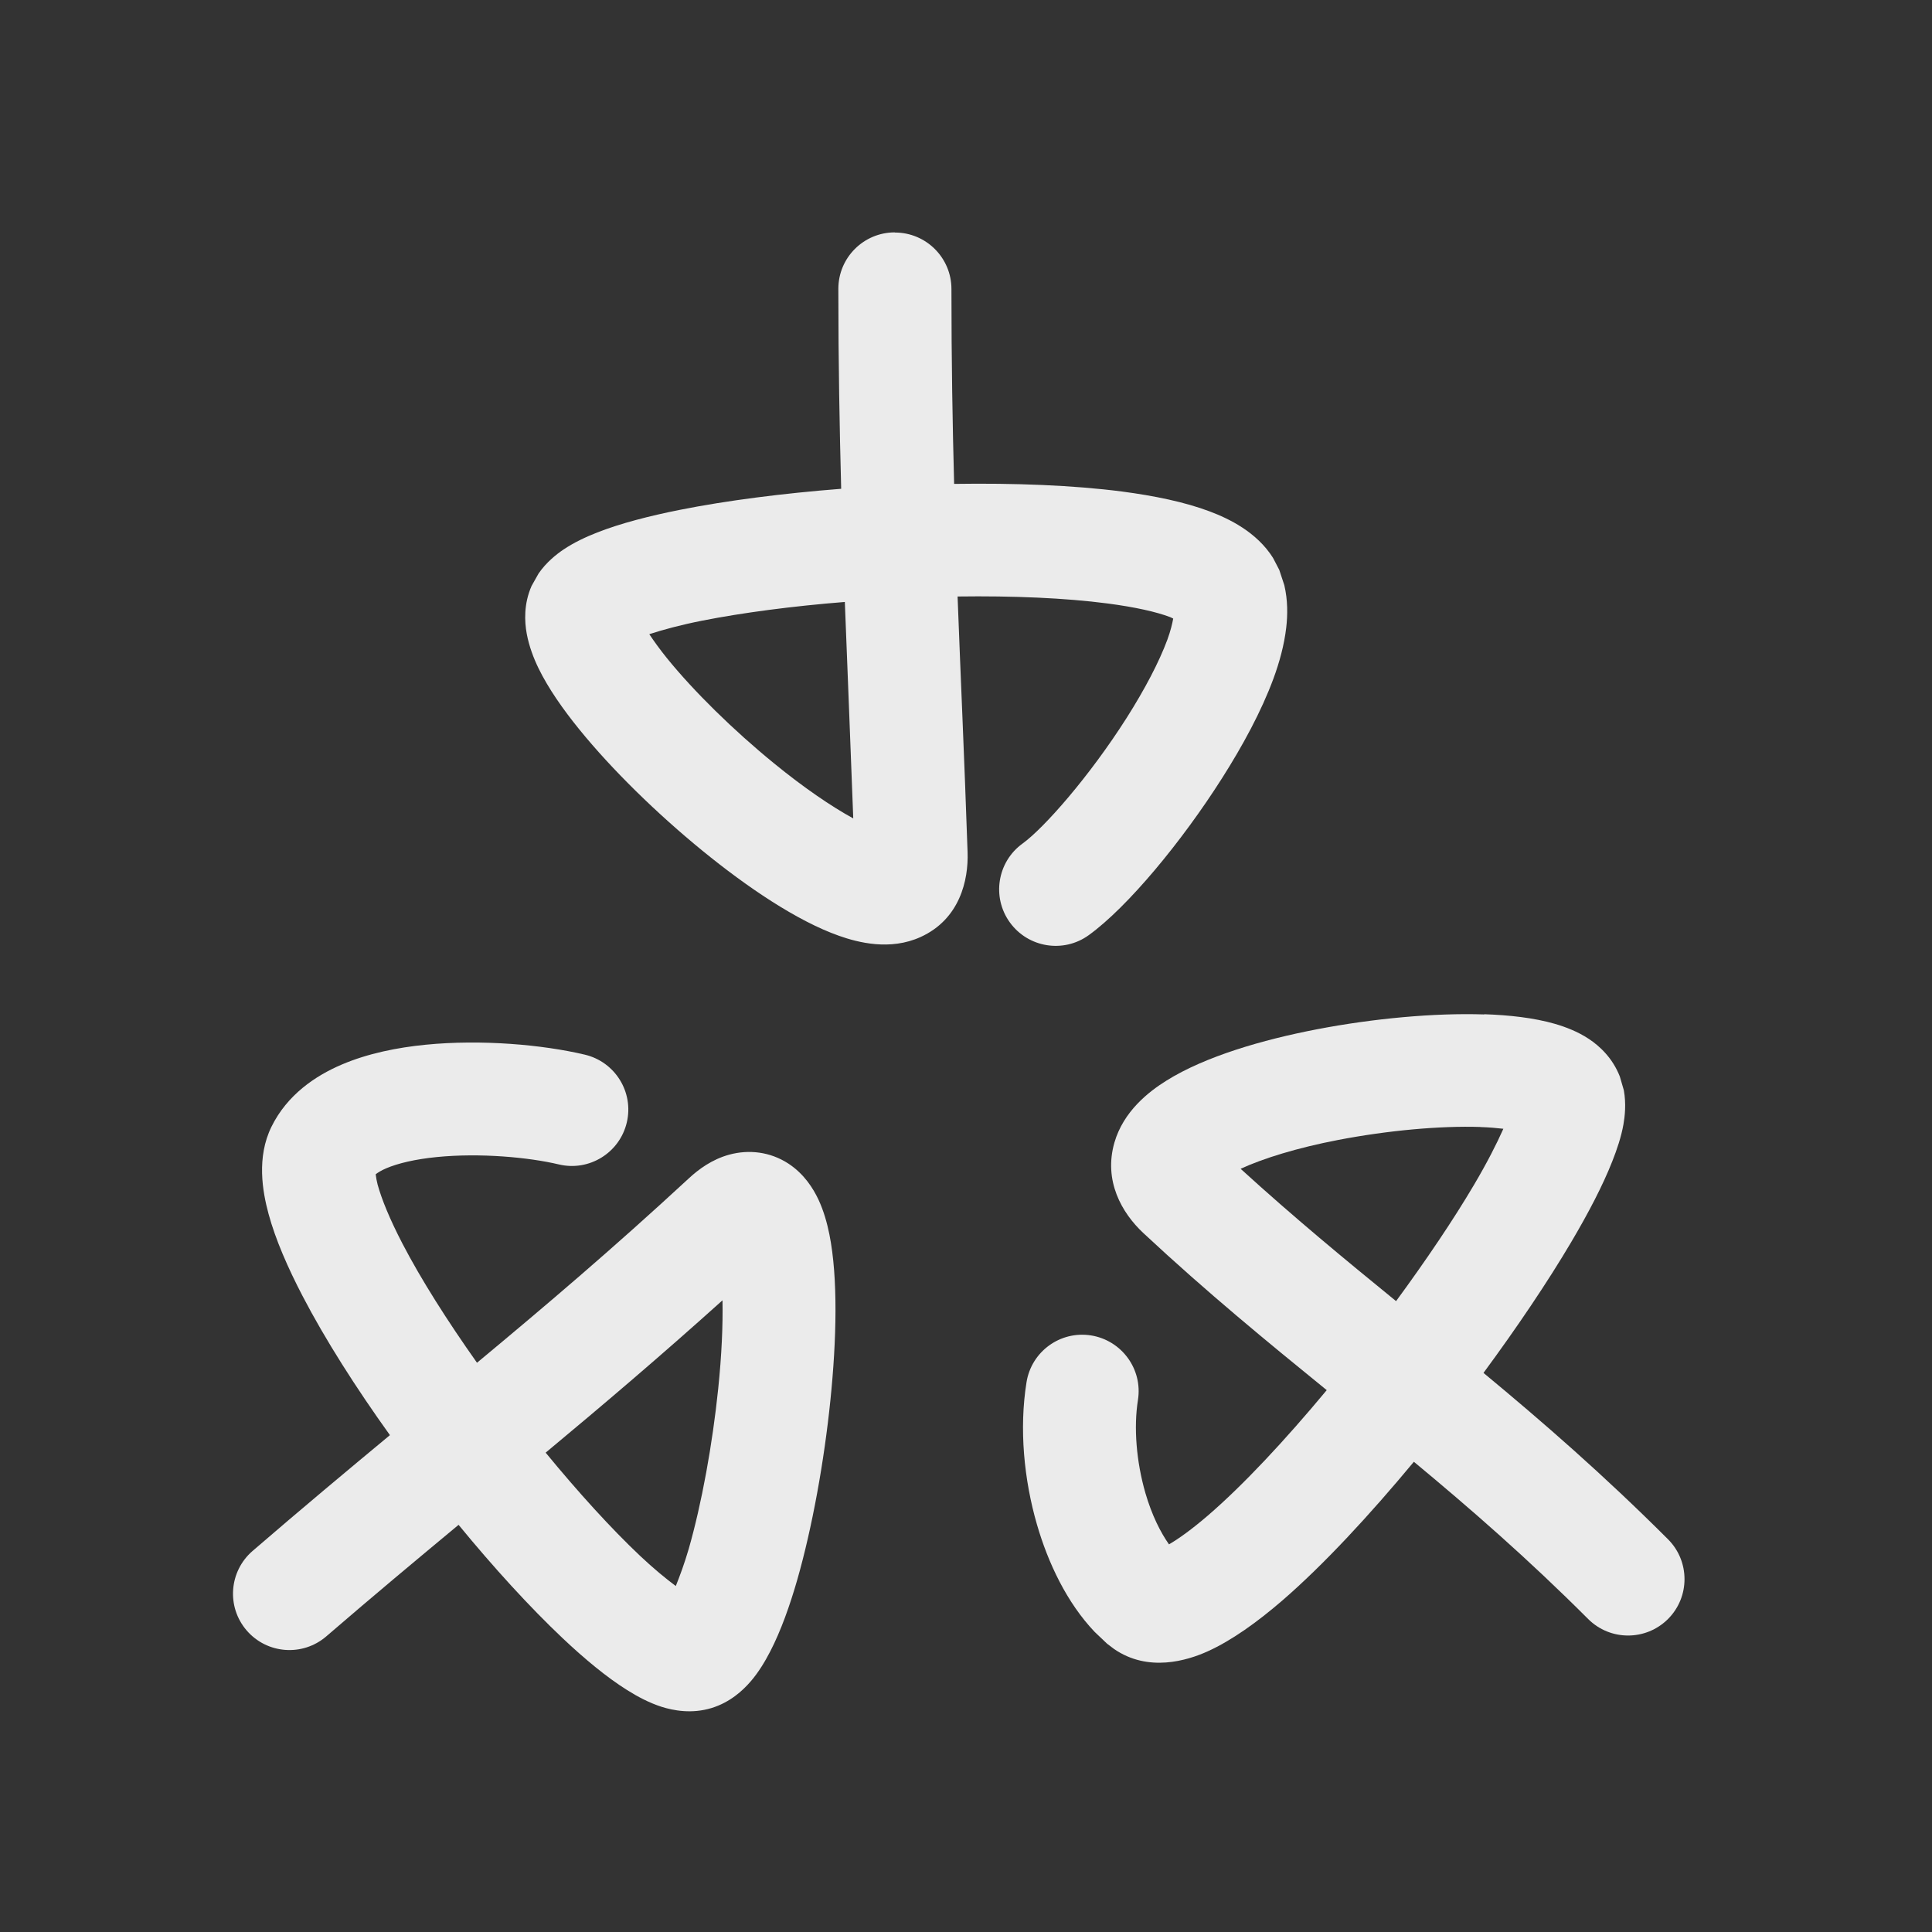
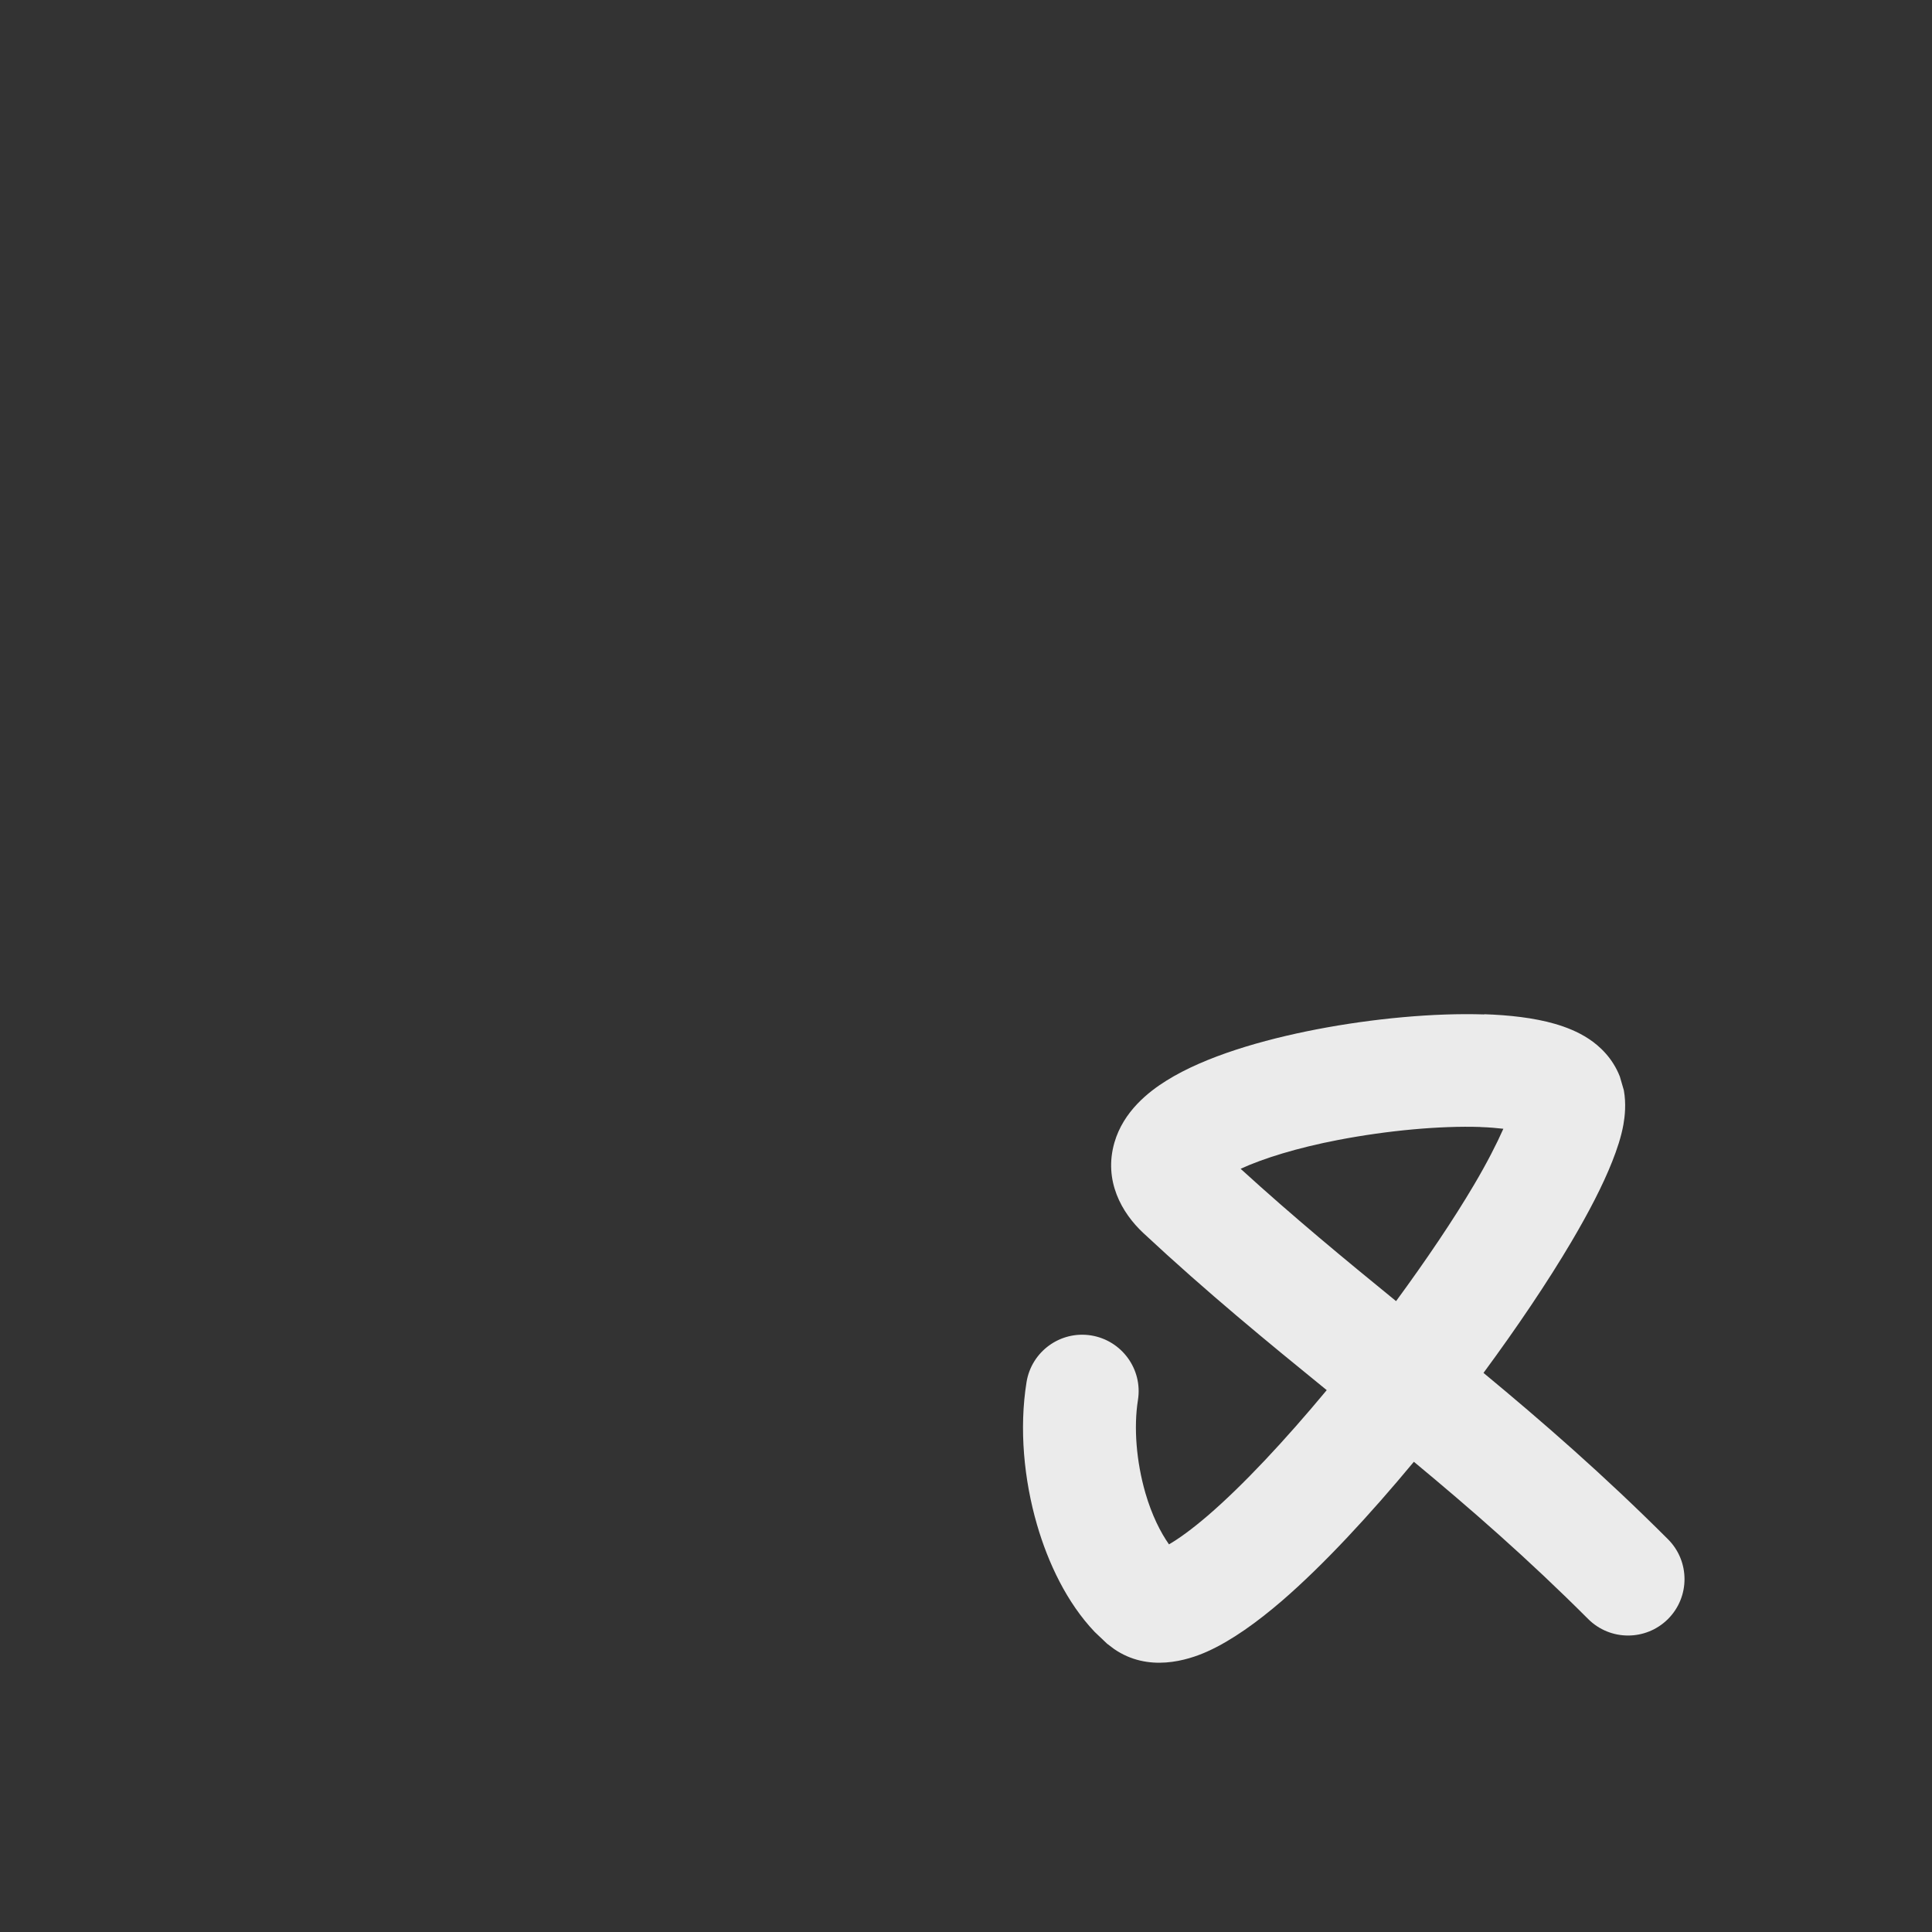
<svg xmlns="http://www.w3.org/2000/svg" fill="none" height="28" viewBox="0 0 28 28" width="28">
  <rect x="0" y="0" width="28" height="28" fill="#333333" stroke="none" />
  <g clip-rule="evenodd" fill="#fff" fill-rule="evenodd" opacity=".9">
-     <path d="m6.168 15.141c.811-.08 1.696-.001 2.308.144.439.104.712.544.608.983-.104.44-.545.712-.984.608-.442-.105-1.146-.169-1.771-.107-.311.031-.561.09-.734.164-.075.032-.122.064-.15.085.001.005.001.01.002.016.004.032.011.076.025.131.058.213.177.505.362.861.27.519.649 1.116 1.079 1.724.99-.823 1.95-1.637 3.072-2.674.14-.13.335-.274.584-.342.283-.077.591-.043.856.129.231.151.362.364.436.521.077.165.126.341.159.505.127.63.104 1.534.015 2.402-.091.889-.262 1.841-.481 2.606-.109.379-.239.742-.391 1.036-.076.147-.169.303-.287.439-.112.129-.296.3-.564.382-.288.088-.554.036-.725-.018-.18-.058-.35-.149-.498-.242-.298-.187-.62-.454-.938-.755-.474-.448-.996-1.02-1.505-1.64-.603.501-1.234 1.027-1.918 1.617-.342.294-.858.256-1.153-.086-.295-.342-.256-.858.086-1.153.727-.627 1.378-1.17 1.99-1.678-.492-.686-.939-1.387-1.267-2.018-.212-.408-.391-.815-.492-1.188-.089-.328-.175-.821.042-1.263.229-.466.64-.74 1.017-.901.381-.163.811-.248 1.217-.288zm4.302 3.705c-.898.808-1.723 1.509-2.562 2.207.476.579.952 1.102 1.367 1.494.199.188.375.331.519.439.058-.144.125-.324.188-.54.187-.653.343-1.508.427-2.322.05-.483.069-.921.062-1.277z" />
    <path d="m21.51 14.699c.358.012.72.051 1.027.14.154.045.328.111.487.216.16.105.348.28.452.547l.058.199c.035.196.015.376-.006.496-.032.18-.094.363-.162.535-.137.348-.347.75-.594 1.168-.344.582-.787 1.239-1.272 1.897.857.71 1.738 1.476 2.674 2.411.319.319.319.837 0 1.156-.32.319-.838.319-1.157 0-.875-.875-1.702-1.595-2.526-2.279-.642.773-1.312 1.498-1.915 2.018-.349.3-.721.571-1.079.732-.288.129-.855.307-1.353-.038l-.099-.075-.181-.172c-.403-.424-.675-1-.836-1.557-.188-.649-.259-1.387-.151-2.06.071-.446.49-.75.936-.679.445.072.75.49.679.936-.063.396-.024.89.108 1.348.093.32.219.57.342.744.14-.081.33-.217.565-.419.51-.439 1.115-1.087 1.721-1.816-.853-.694-1.733-1.414-2.657-2.276-.315-.294-.579-.759-.42-1.312.131-.452.494-.736.756-.899.559-.349 1.389-.591 2.18-.743.812-.156 1.698-.239 2.425-.215zm-.056 1.634c-.582-.019-1.341.05-2.06.188-.594.114-1.089.268-1.414.418.769.701 1.507 1.31 2.253 1.918.437-.596.831-1.179 1.131-1.688.188-.318.328-.594.424-.81-.095-.011-.207-.021-.334-.025z" />
-     <path d="m12.972 3.37c.451.001.817.367.817.818 0 1.055.016 1.967.039 2.825.869-.013 1.721.018 2.437.111.462.061.905.151 1.27.289.278.105.679.298.915.673l.09.173.073.221c.052.219.049.434.028.616-.029.25-.098.502-.185.738-.174.473-.449.979-.747 1.447-.579.912-1.365 1.864-1.93 2.272-.366.265-.878.182-1.143-.184-.265-.366-.183-.878.183-1.143.312-.226.967-.969 1.51-1.823.263-.415.471-.811.59-1.134.046-.126.07-.228.084-.304-.014-.006-.029-.016-.046-.022-.198-.075-.502-.144-.906-.197-.611-.08-1.37-.112-2.173-.101.043 1.145.097 2.301.145 3.707.014.403-.112.969-.681 1.228-.442.201-.906.08-1.181-.017-.613-.216-1.339-.71-1.98-1.233-.658-.537-1.314-1.177-1.787-1.761-.234-.288-.447-.592-.589-.883-.071-.146-.137-.318-.171-.501-.033-.179-.044-.433.07-.693l.102-.181c.113-.163.254-.274.358-.345.153-.103.326-.184.492-.249.334-.131.751-.239 1.198-.328.678-.135 1.493-.239 2.337-.305-.023-.881-.041-1.818-.041-2.898 0-.452.367-.818.818-.818zm-.728 5.354c-.764.061-1.484.156-2.067.271-.314.062-.57.132-.767.196.067.1.151.218.257.349.389.48.962 1.043 1.552 1.524.431.352.832.625 1.147.797-.042-1.144-.084-2.142-.122-3.138z" />
  </g>
</svg>